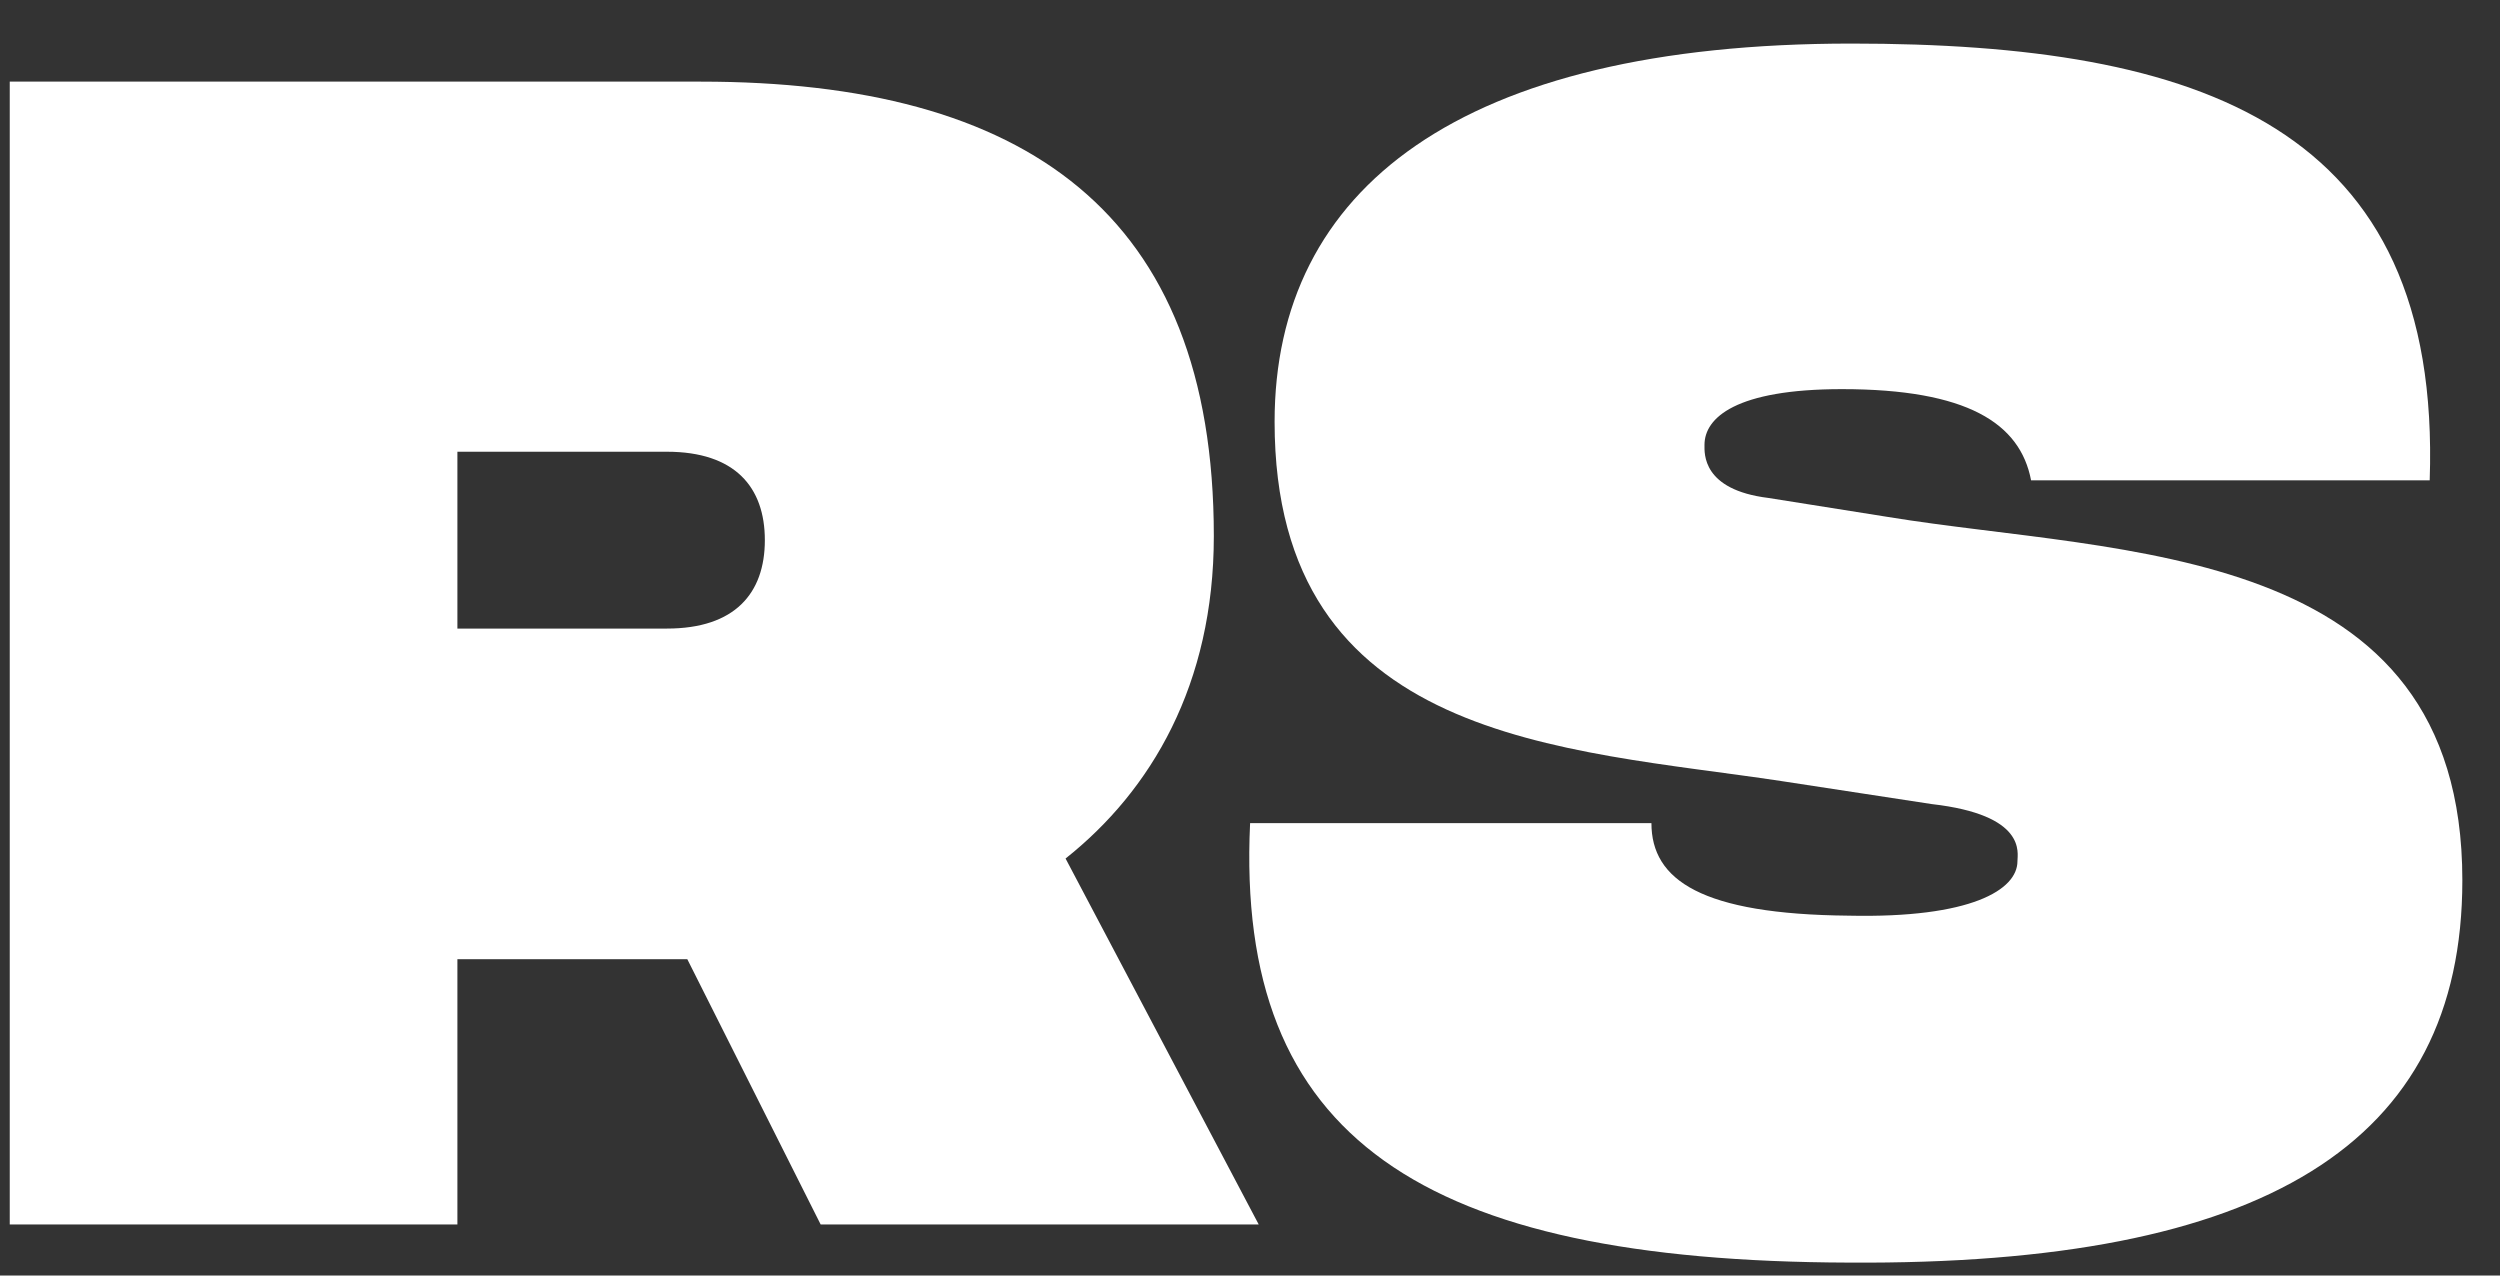
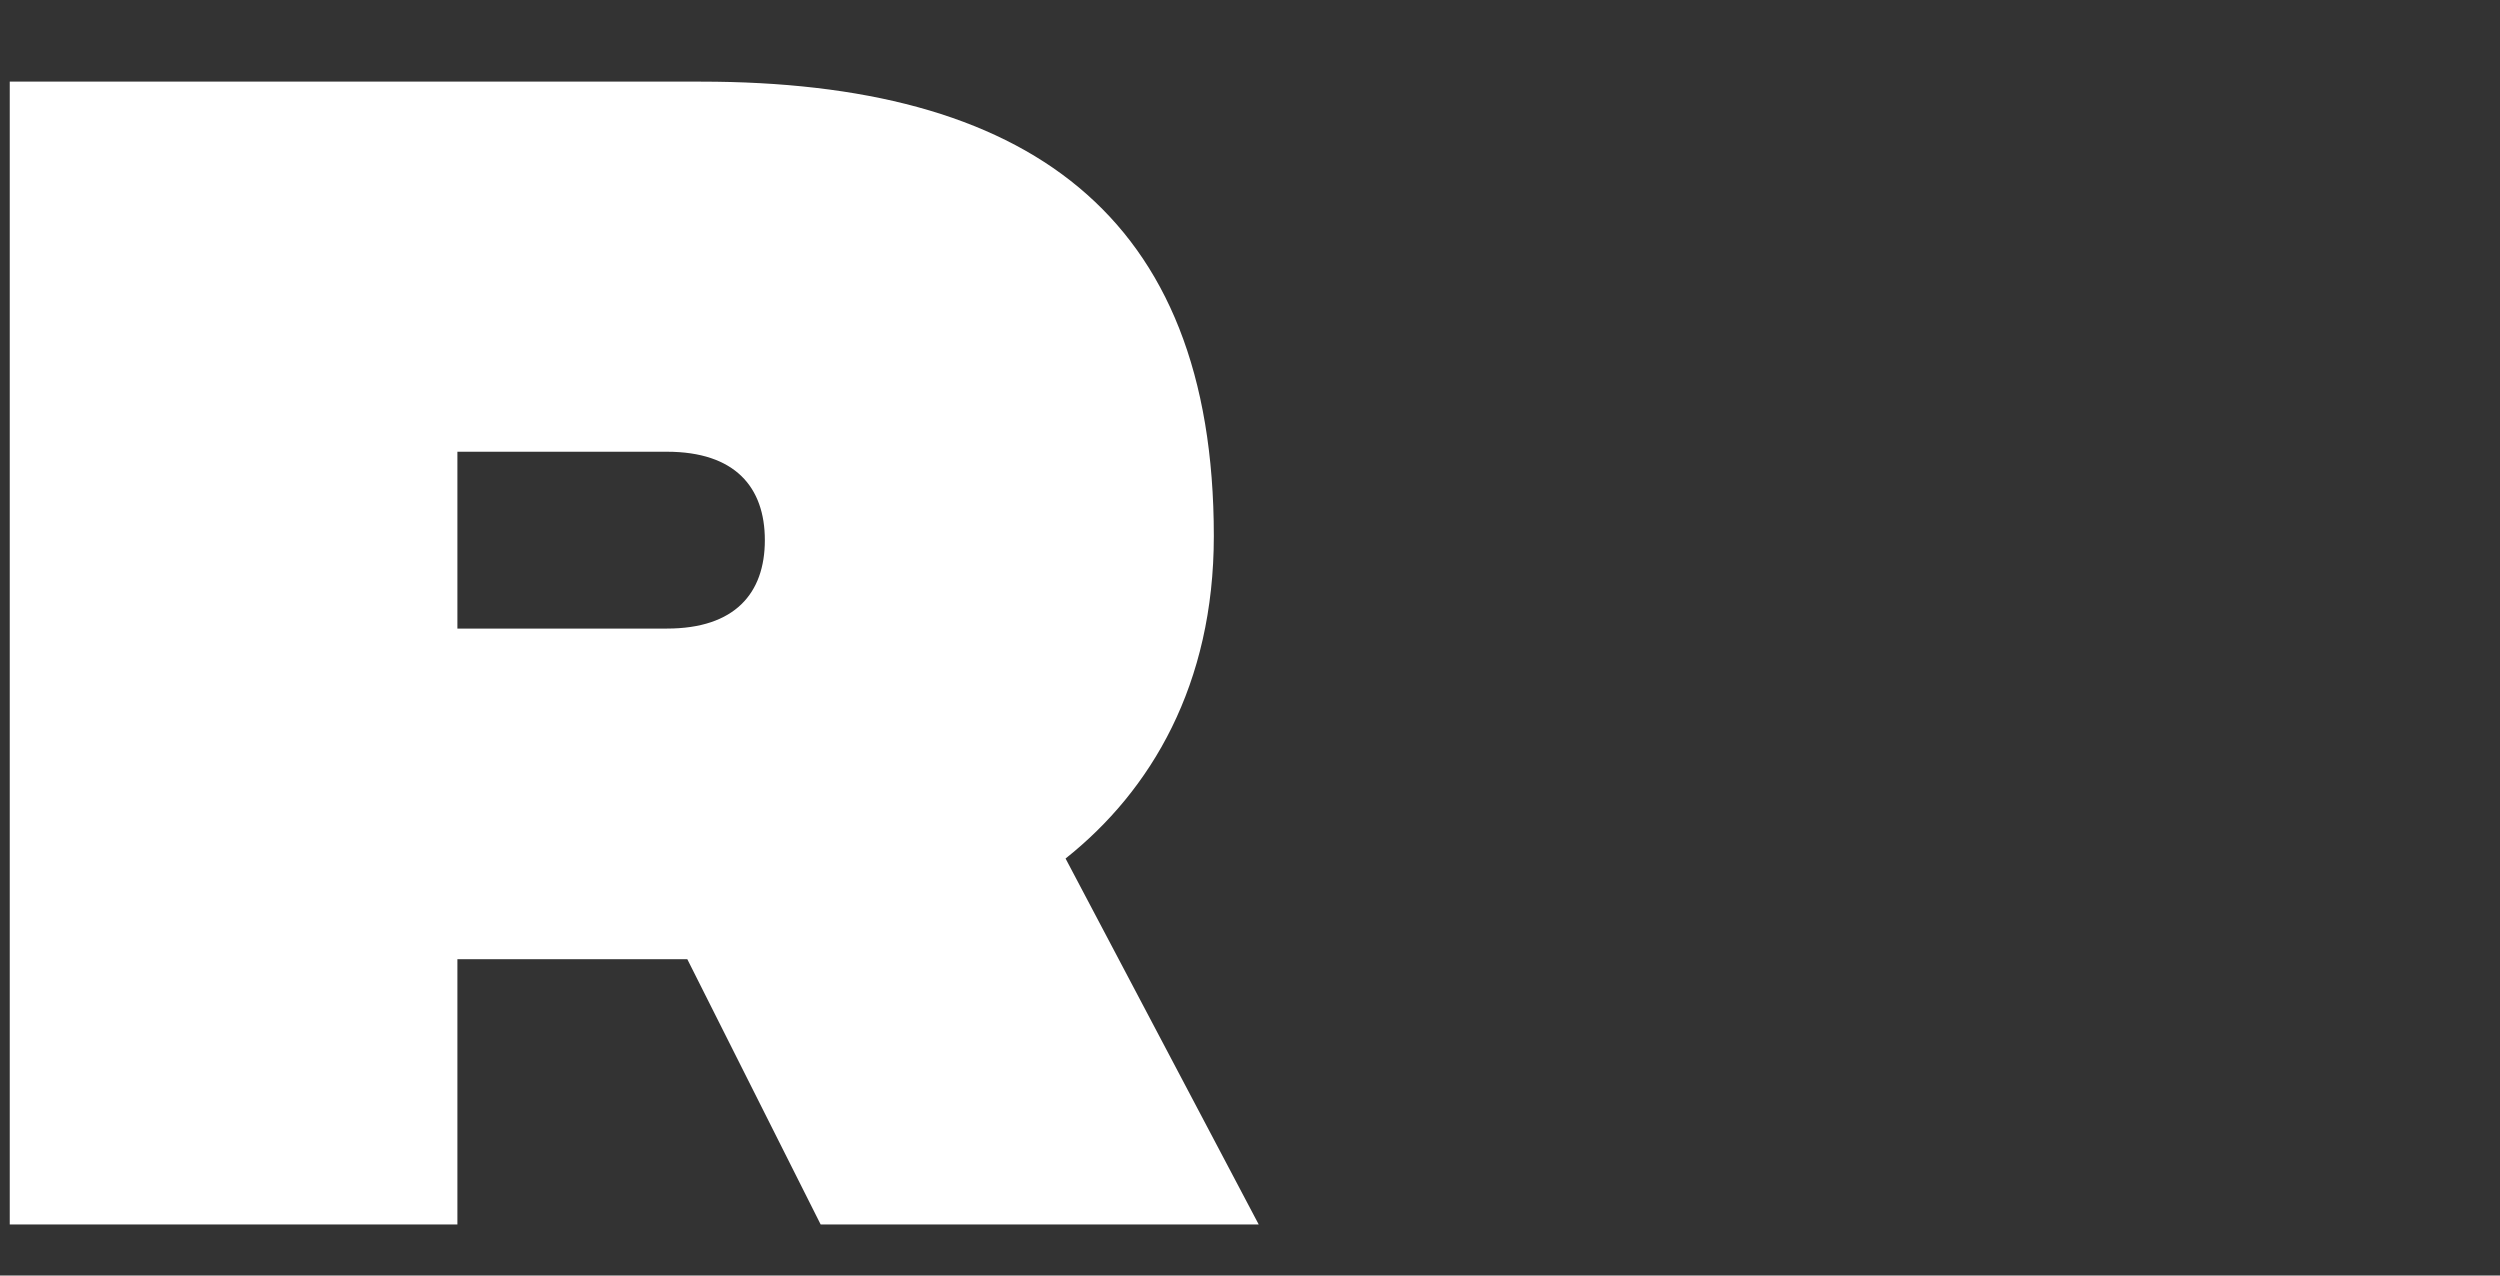
<svg xmlns="http://www.w3.org/2000/svg" width="49" height="25" viewBox="0 0 49 25" fill="none">
  <rect x="0" y="0" width="49" height="25" fill="#333333" stroke="none" />
  <path d="M24.671 24H16.085L13.471 18.8H8.965V24H0.191V1.6H13.738C20.085 1.6 23.791 4.16 23.791 10.507C23.791 13.414 22.565 15.493 20.885 16.827L24.671 24ZM8.965 8.854V12.32H13.071C14.405 12.32 14.991 11.627 14.991 10.587C14.991 9.547 14.405 8.854 13.071 8.854H8.965Z" fill="white" />
-   <path d="M36.235 24.747C27.889 24.72 24.209 22.32 24.502 16.134H32.368C32.368 17.253 33.355 17.92 36.235 17.947C38.635 18 39.542 17.44 39.542 16.88C39.542 16.72 39.728 15.973 37.862 15.76L34.902 15.307C30.662 14.667 24.982 14.56 24.982 8.267C24.982 3.707 28.608 0.854 36.288 0.854C43.115 0.854 47.862 2.454 47.622 9.414H39.809C39.595 8.294 38.555 7.627 36.102 7.627C34.022 7.627 33.408 8.187 33.408 8.72C33.408 8.88 33.355 9.6 34.662 9.76L37.008 10.133C41.569 10.88 48.262 10.614 48.262 17.253C48.262 22.427 44.368 24.8 36.235 24.747Z" fill="white" />
</svg>